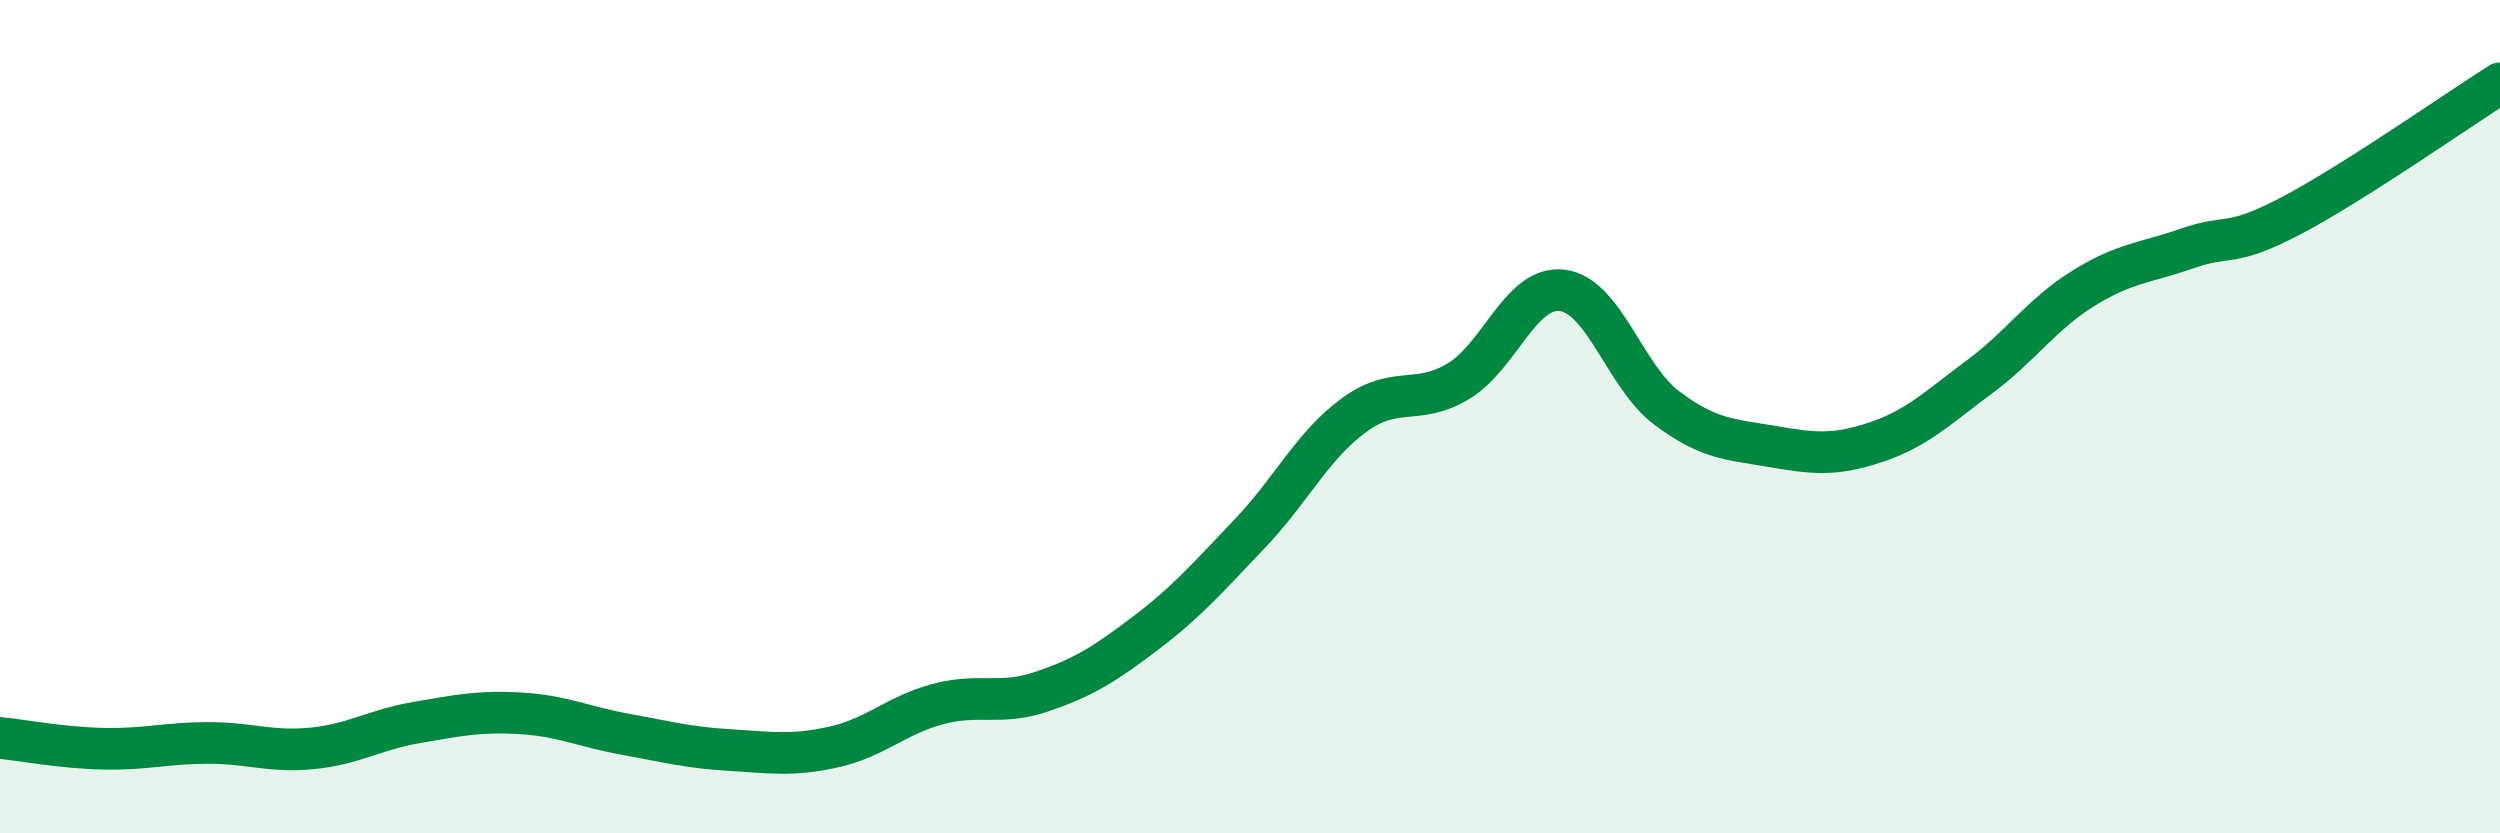
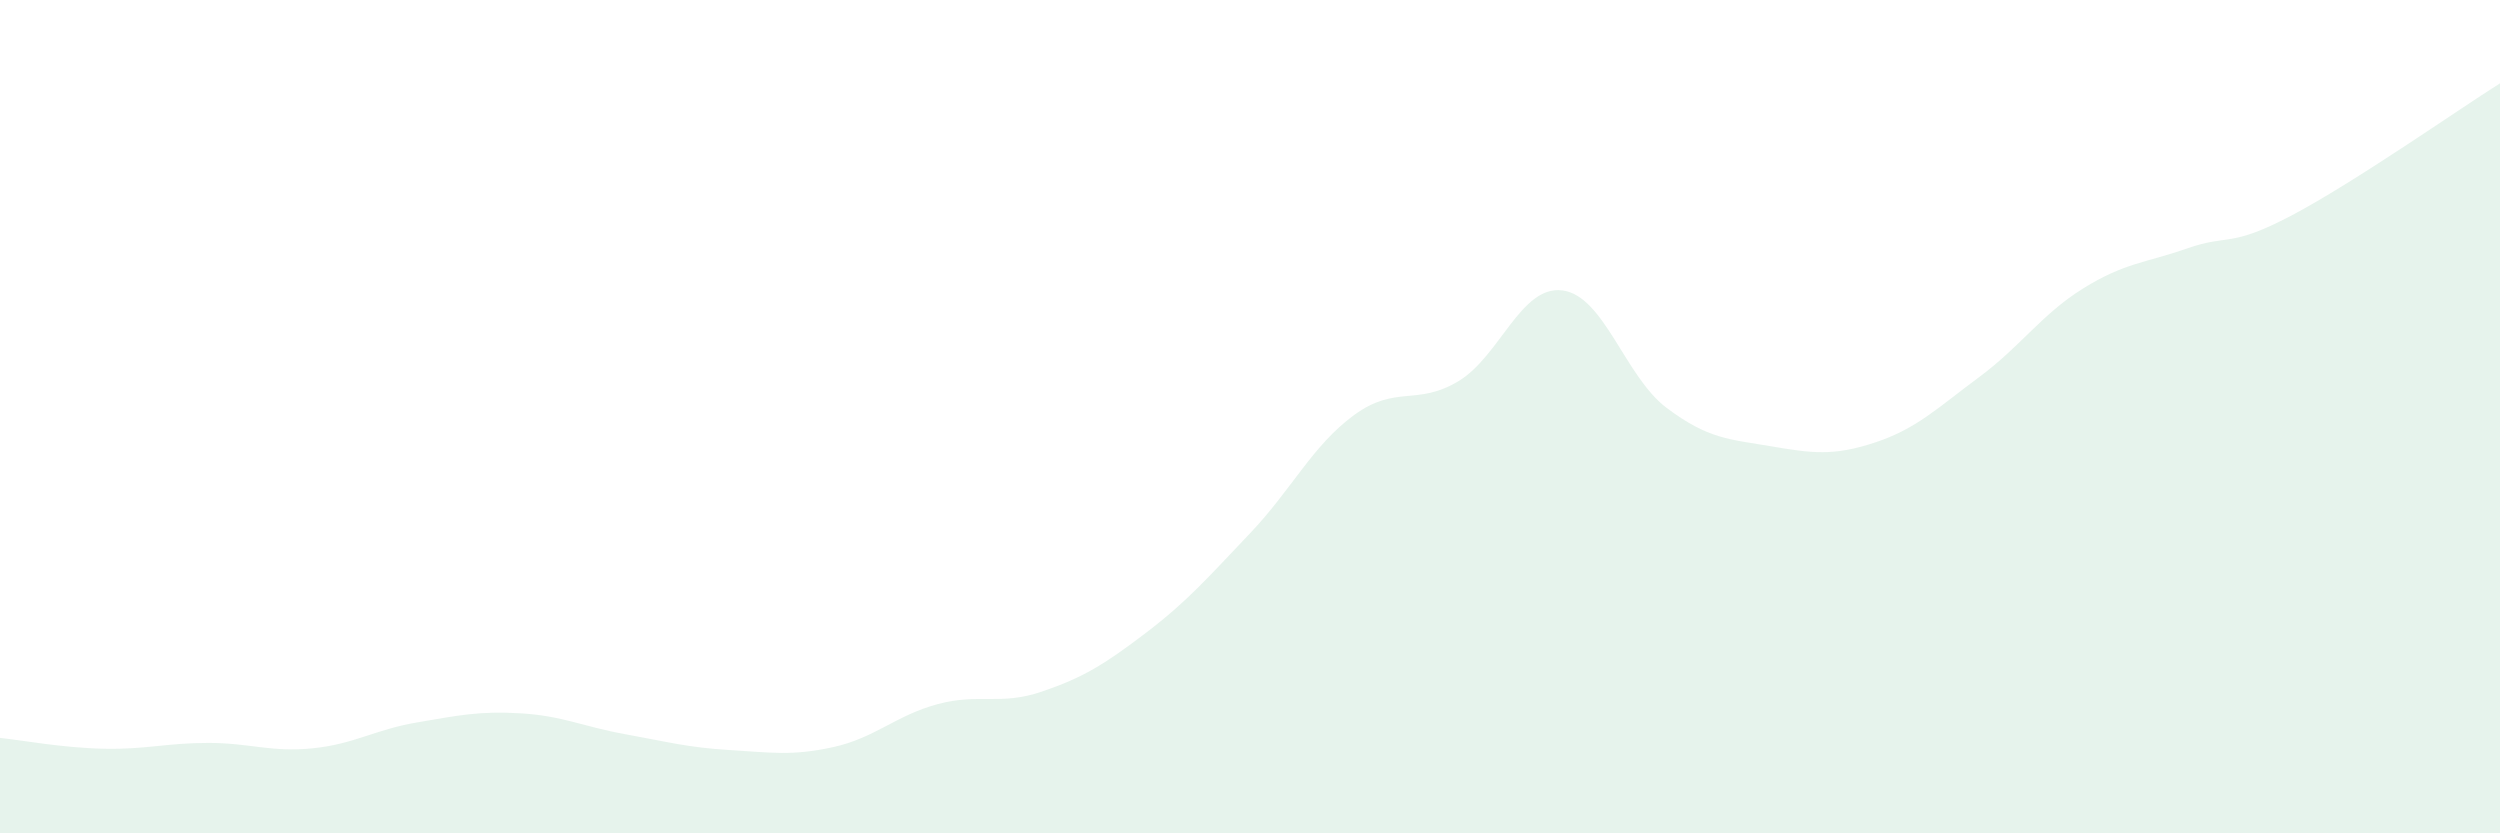
<svg xmlns="http://www.w3.org/2000/svg" width="60" height="20" viewBox="0 0 60 20">
-   <path d="M 0,17.71 C 0.5,17.76 1.5,17.95 2.5,17.97 C 3.5,17.99 4,17.83 5,17.83 C 6,17.83 6.5,18.06 7.5,17.96 C 8.5,17.86 9,17.51 10,17.34 C 11,17.17 11.5,17.06 12.5,17.12 C 13.5,17.18 14,17.44 15,17.62 C 16,17.8 16.5,17.94 17.5,18 C 18.5,18.06 19,18.15 20,17.93 C 21,17.71 21.5,17.17 22.5,16.9 C 23.5,16.63 24,16.94 25,16.6 C 26,16.26 26.5,15.95 27.5,15.19 C 28.5,14.43 29,13.85 30,12.8 C 31,11.75 31.5,10.69 32.5,9.96 C 33.5,9.23 34,9.75 35,9.15 C 36,8.55 36.5,6.84 37.5,6.97 C 38.5,7.1 39,9.04 40,9.79 C 41,10.54 41.5,10.54 42.5,10.71 C 43.5,10.88 44,10.95 45,10.62 C 46,10.29 46.5,9.79 47.5,9.05 C 48.5,8.31 49,7.54 50,6.92 C 51,6.3 51.5,6.31 52.5,5.96 C 53.5,5.61 53.5,5.96 55,5.17 C 56.5,4.38 59,2.63 60,2L60 20L0 20Z" fill="#008740" opacity="0.1" stroke-linecap="round" stroke-linejoin="round" />
-   <path d="M 0,17.71 C 0.5,17.76 1.5,17.95 2.5,17.97 C 3.5,17.99 4,17.83 5,17.83 C 6,17.83 6.5,18.06 7.5,17.96 C 8.5,17.86 9,17.51 10,17.34 C 11,17.17 11.5,17.06 12.5,17.12 C 13.5,17.18 14,17.44 15,17.62 C 16,17.8 16.5,17.94 17.5,18 C 18.5,18.06 19,18.15 20,17.93 C 21,17.71 21.5,17.17 22.5,16.9 C 23.5,16.63 24,16.94 25,16.6 C 26,16.26 26.5,15.95 27.5,15.19 C 28.5,14.43 29,13.85 30,12.8 C 31,11.75 31.5,10.69 32.5,9.96 C 33.5,9.23 34,9.75 35,9.15 C 36,8.55 36.5,6.84 37.5,6.97 C 38.5,7.1 39,9.04 40,9.79 C 41,10.54 41.5,10.54 42.5,10.71 C 43.5,10.88 44,10.95 45,10.62 C 46,10.29 46.5,9.79 47.5,9.05 C 48.5,8.31 49,7.54 50,6.92 C 51,6.3 51.5,6.31 52.5,5.96 C 53.5,5.61 53.5,5.96 55,5.17 C 56.5,4.38 59,2.63 60,2" stroke="#008740" stroke-width="1" fill="none" stroke-linecap="round" stroke-linejoin="round" />
+   <path d="M 0,17.71 C 0.5,17.76 1.5,17.95 2.5,17.97 C 3.5,17.99 4,17.83 5,17.83 C 6,17.83 6.5,18.06 7.5,17.96 C 8.5,17.86 9,17.51 10,17.34 C 11,17.17 11.5,17.06 12.5,17.12 C 13.5,17.18 14,17.44 15,17.62 C 16,17.8 16.5,17.94 17.5,18 C 18.5,18.06 19,18.15 20,17.93 C 21,17.71 21.5,17.17 22.5,16.9 C 23.5,16.63 24,16.94 25,16.6 C 26,16.26 26.5,15.95 27.5,15.19 C 28.5,14.43 29,13.85 30,12.8 C 31,11.75 31.5,10.69 32.5,9.96 C 33.5,9.23 34,9.75 35,9.15 C 36,8.55 36.5,6.84 37.5,6.97 C 38.5,7.1 39,9.04 40,9.79 C 41,10.54 41.5,10.54 42.5,10.71 C 43.5,10.88 44,10.95 45,10.62 C 46,10.29 46.5,9.79 47.5,9.05 C 48.5,8.31 49,7.54 50,6.92 C 51,6.3 51.5,6.31 52.5,5.96 C 53.5,5.61 53.5,5.96 55,5.17 C 56.5,4.38 59,2.63 60,2L60 20L0 20" fill="#008740" opacity="0.1" stroke-linecap="round" stroke-linejoin="round" />
</svg>